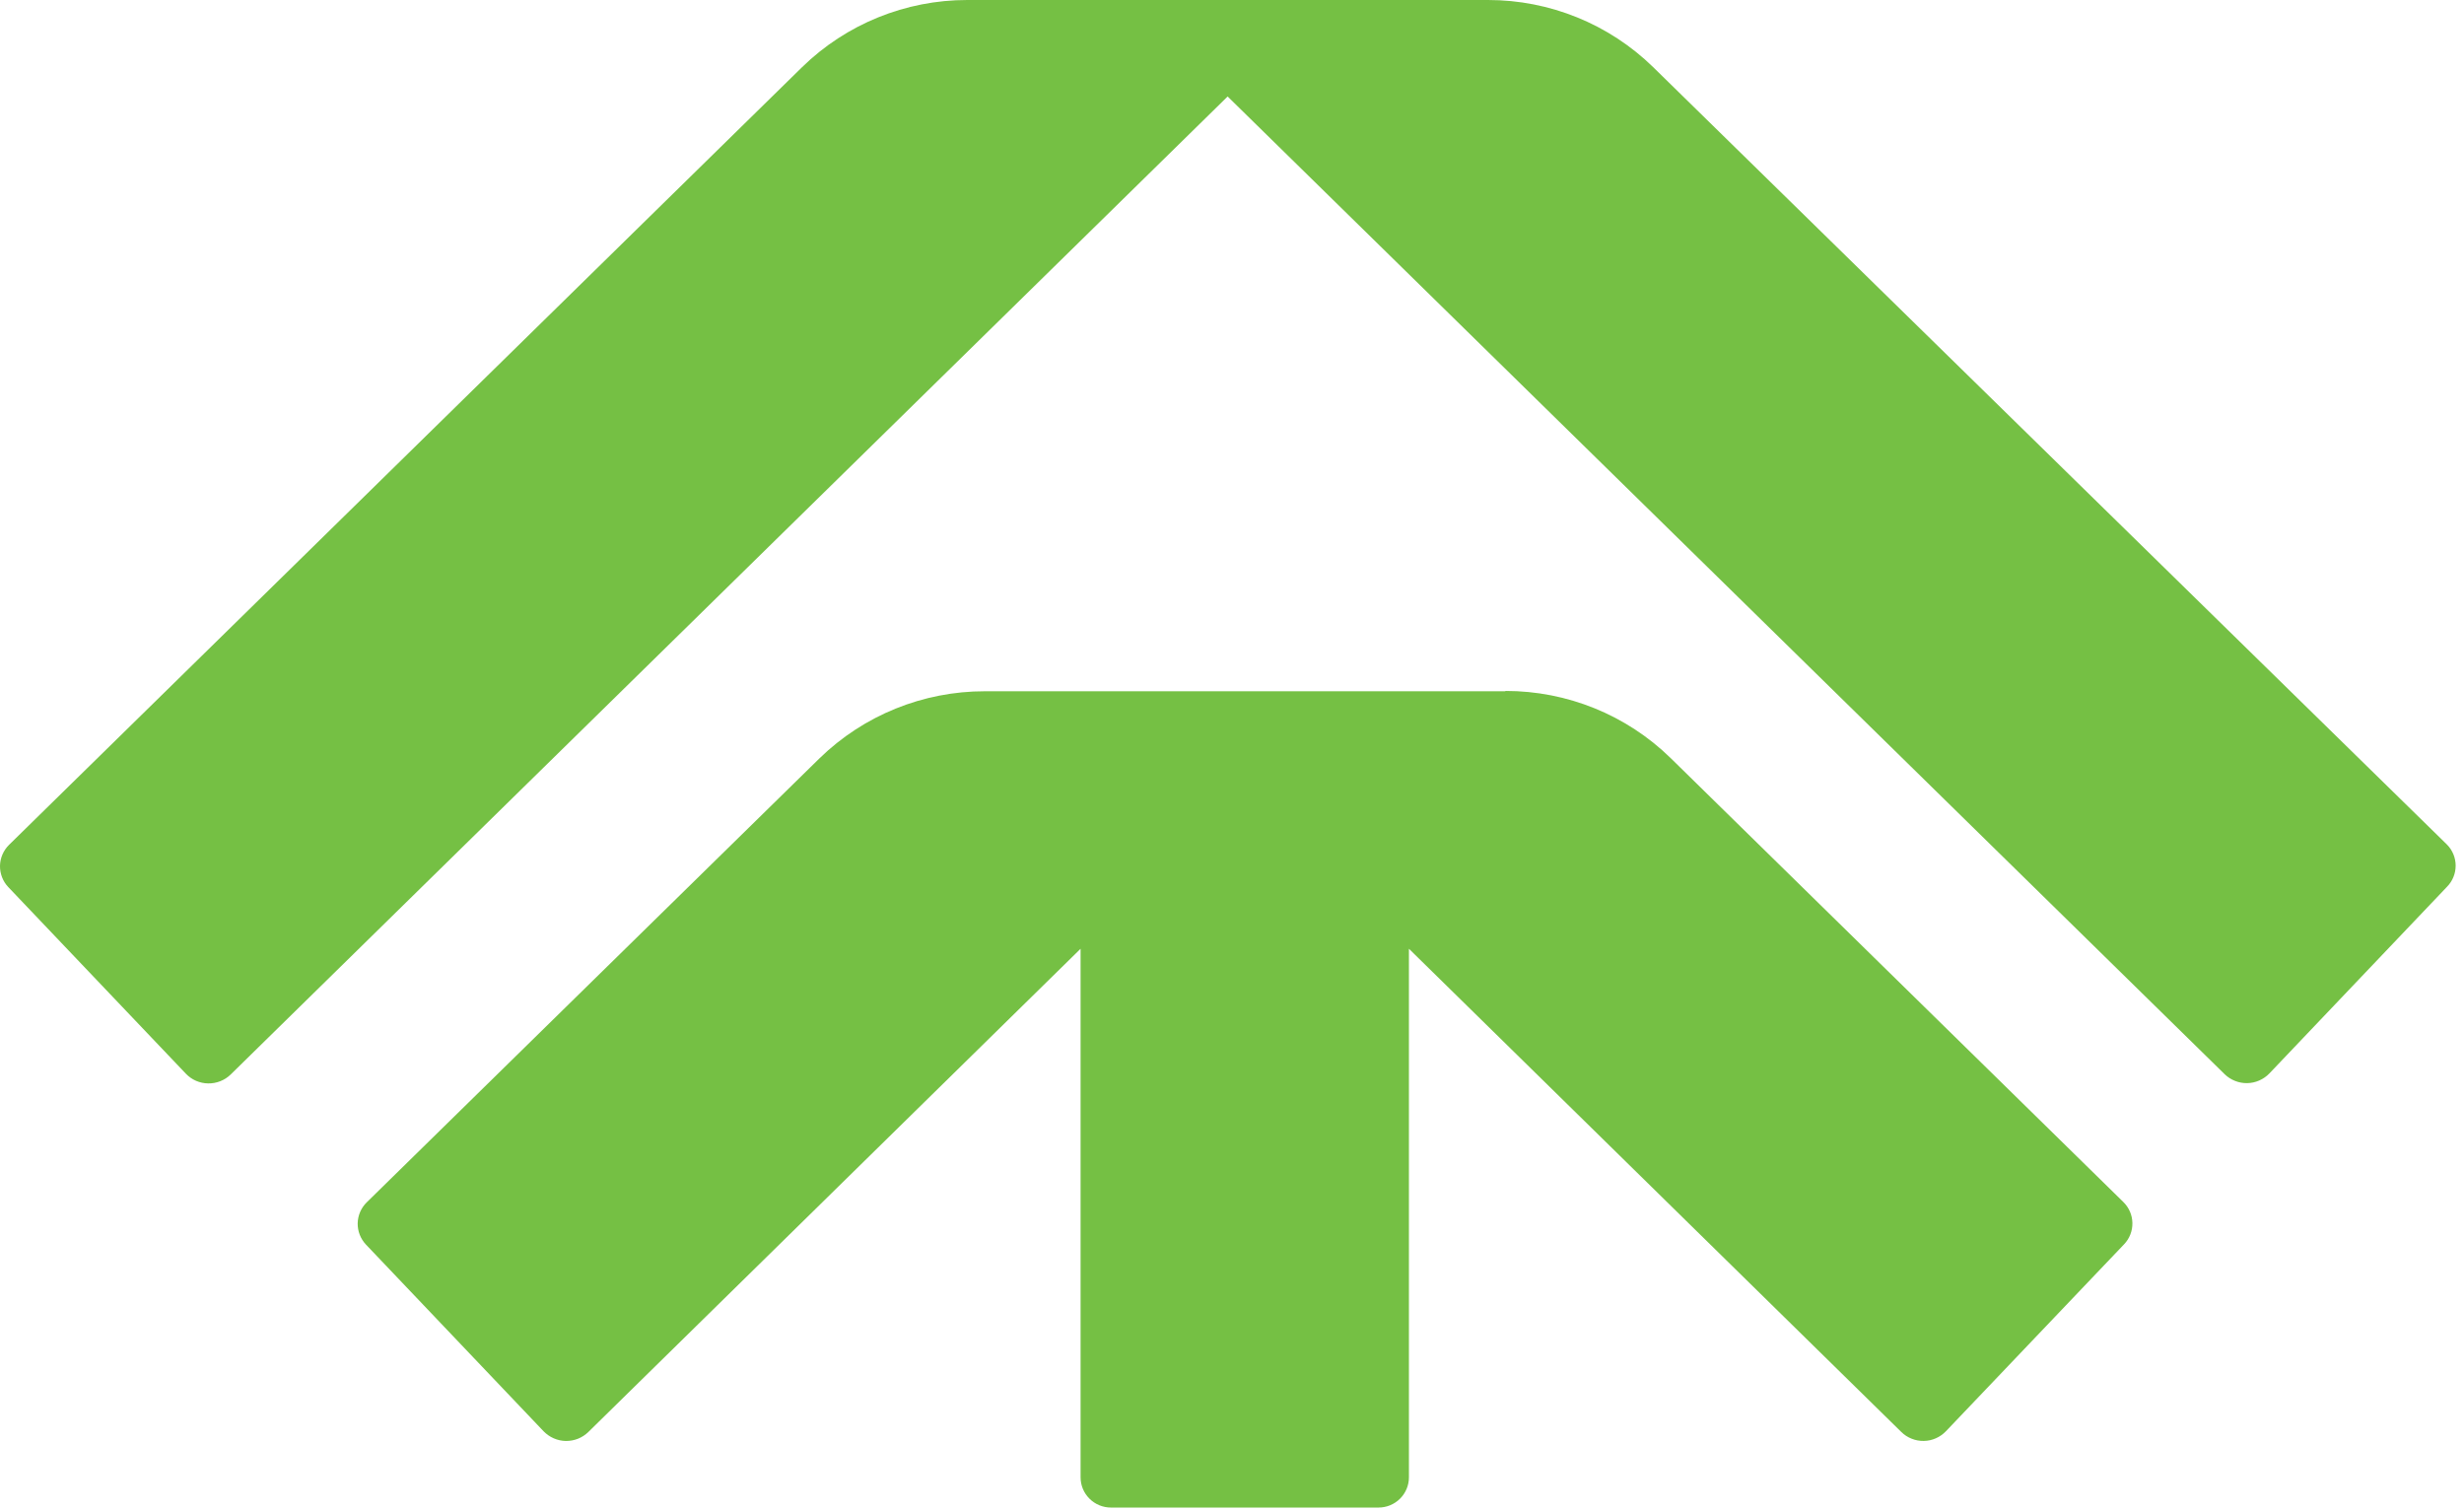
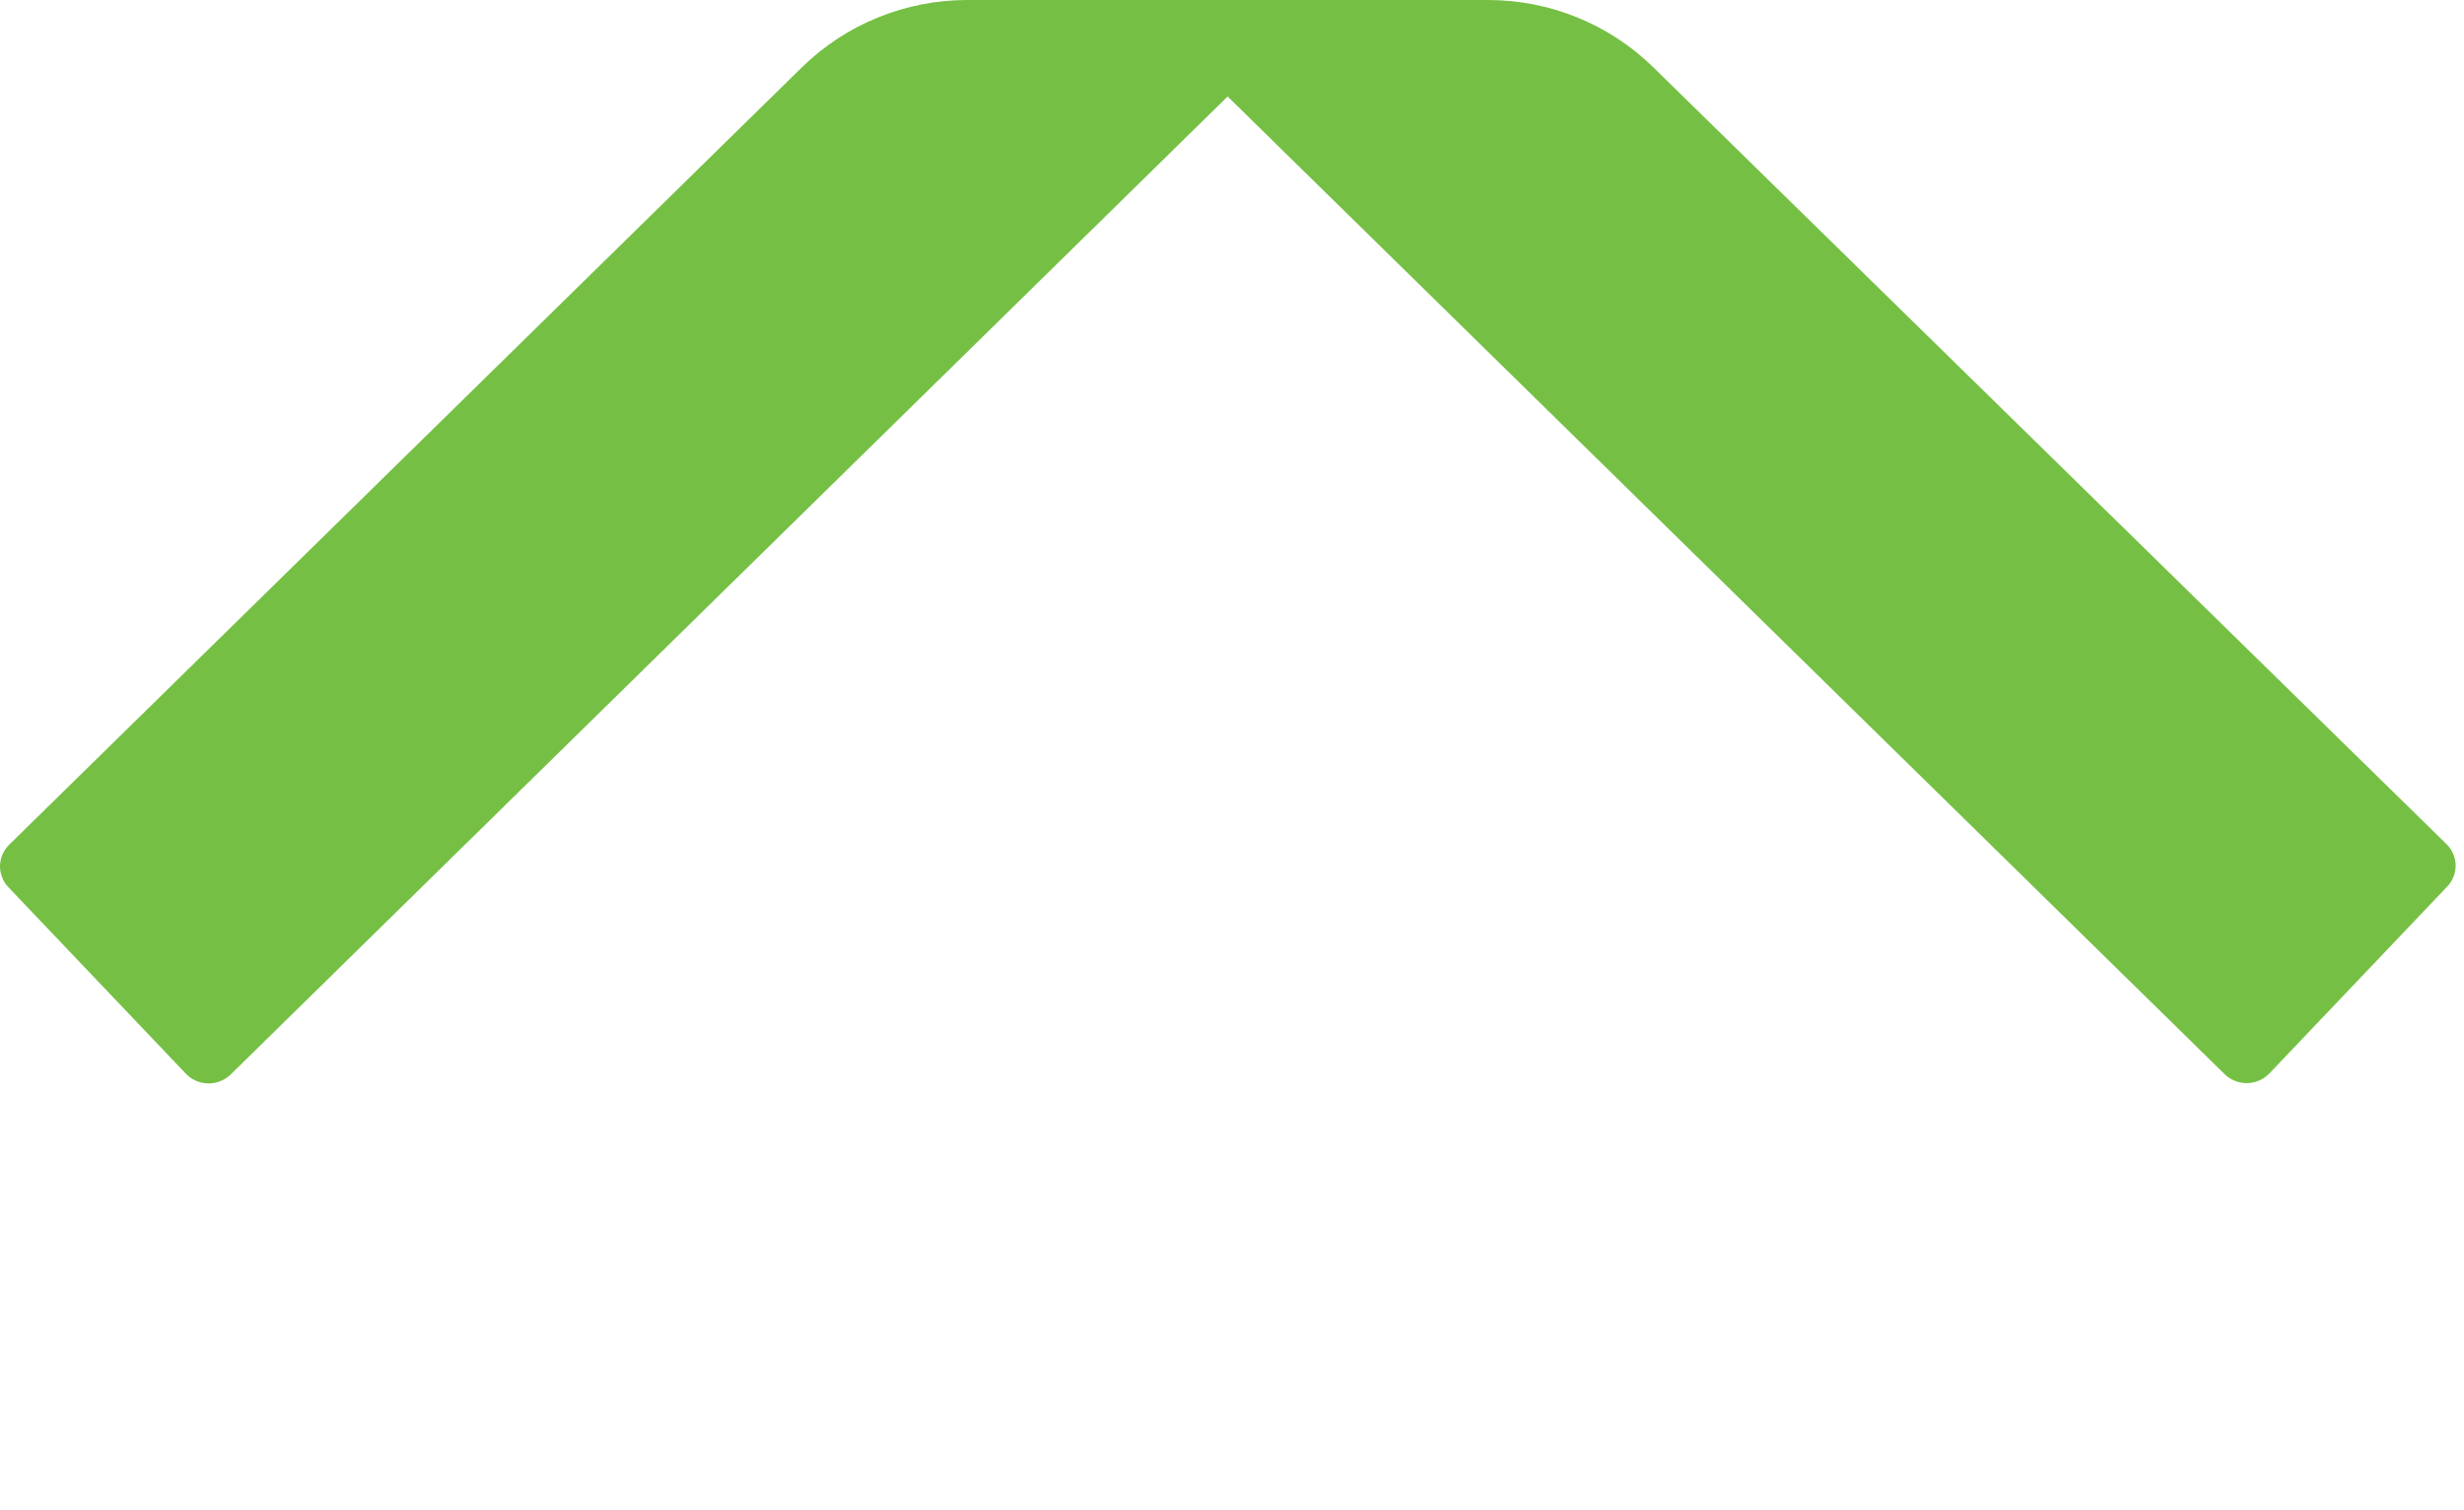
<svg xmlns="http://www.w3.org/2000/svg" width="62" height="38" viewBox="0 0 62 38" fill="none">
  <path d="M41.595 1.687C40.486 0.605 38.994 -0.001 37.44 2.65063e-06H24.341C22.787 -0.001 21.294 0.605 20.185 1.687L0.228 21.257C0.086 21.397 0.004 21.586 0 21.785C-0.003 21.984 0.072 22.177 0.209 22.321L4.679 27.018C4.751 27.093 4.837 27.153 4.933 27.195C5.029 27.236 5.132 27.259 5.237 27.26C5.341 27.262 5.445 27.243 5.542 27.205C5.639 27.167 5.728 27.11 5.803 27.037L30.89 2.428L55.978 27.029C56.053 27.102 56.142 27.159 56.239 27.197C56.336 27.236 56.44 27.255 56.544 27.253C56.649 27.251 56.752 27.229 56.847 27.187C56.943 27.145 57.03 27.085 57.102 27.01L61.571 22.314C61.712 22.172 61.79 21.98 61.79 21.782C61.79 21.583 61.712 21.392 61.571 21.25L41.595 1.687Z" fill="#75C044" />
-   <path d="M37.879 17.393H24.781C23.226 17.392 21.732 17.998 20.621 19.08L9.228 30.252C9.086 30.391 9.004 30.581 9 30.78C8.997 30.979 9.072 31.171 9.209 31.316L13.678 36.013C13.751 36.088 13.837 36.148 13.933 36.19C14.029 36.232 14.132 36.255 14.236 36.257C14.341 36.258 14.445 36.239 14.542 36.201C14.639 36.162 14.728 36.105 14.803 36.032L27.19 23.872V37.172C27.19 37.373 27.27 37.566 27.414 37.709C27.557 37.852 27.752 37.932 27.954 37.932H34.687C34.89 37.932 35.084 37.852 35.228 37.709C35.371 37.566 35.452 37.373 35.452 37.172V23.872L47.843 36.032C47.917 36.105 48.005 36.162 48.102 36.2C48.199 36.239 48.302 36.258 48.407 36.256C48.511 36.255 48.614 36.232 48.709 36.19C48.805 36.148 48.891 36.088 48.963 36.013L53.447 31.308C53.585 31.164 53.66 30.971 53.656 30.772C53.653 30.573 53.571 30.384 53.428 30.244L42.035 19.072C40.926 17.989 39.434 17.384 37.879 17.385" fill="#75C044" />
</svg>